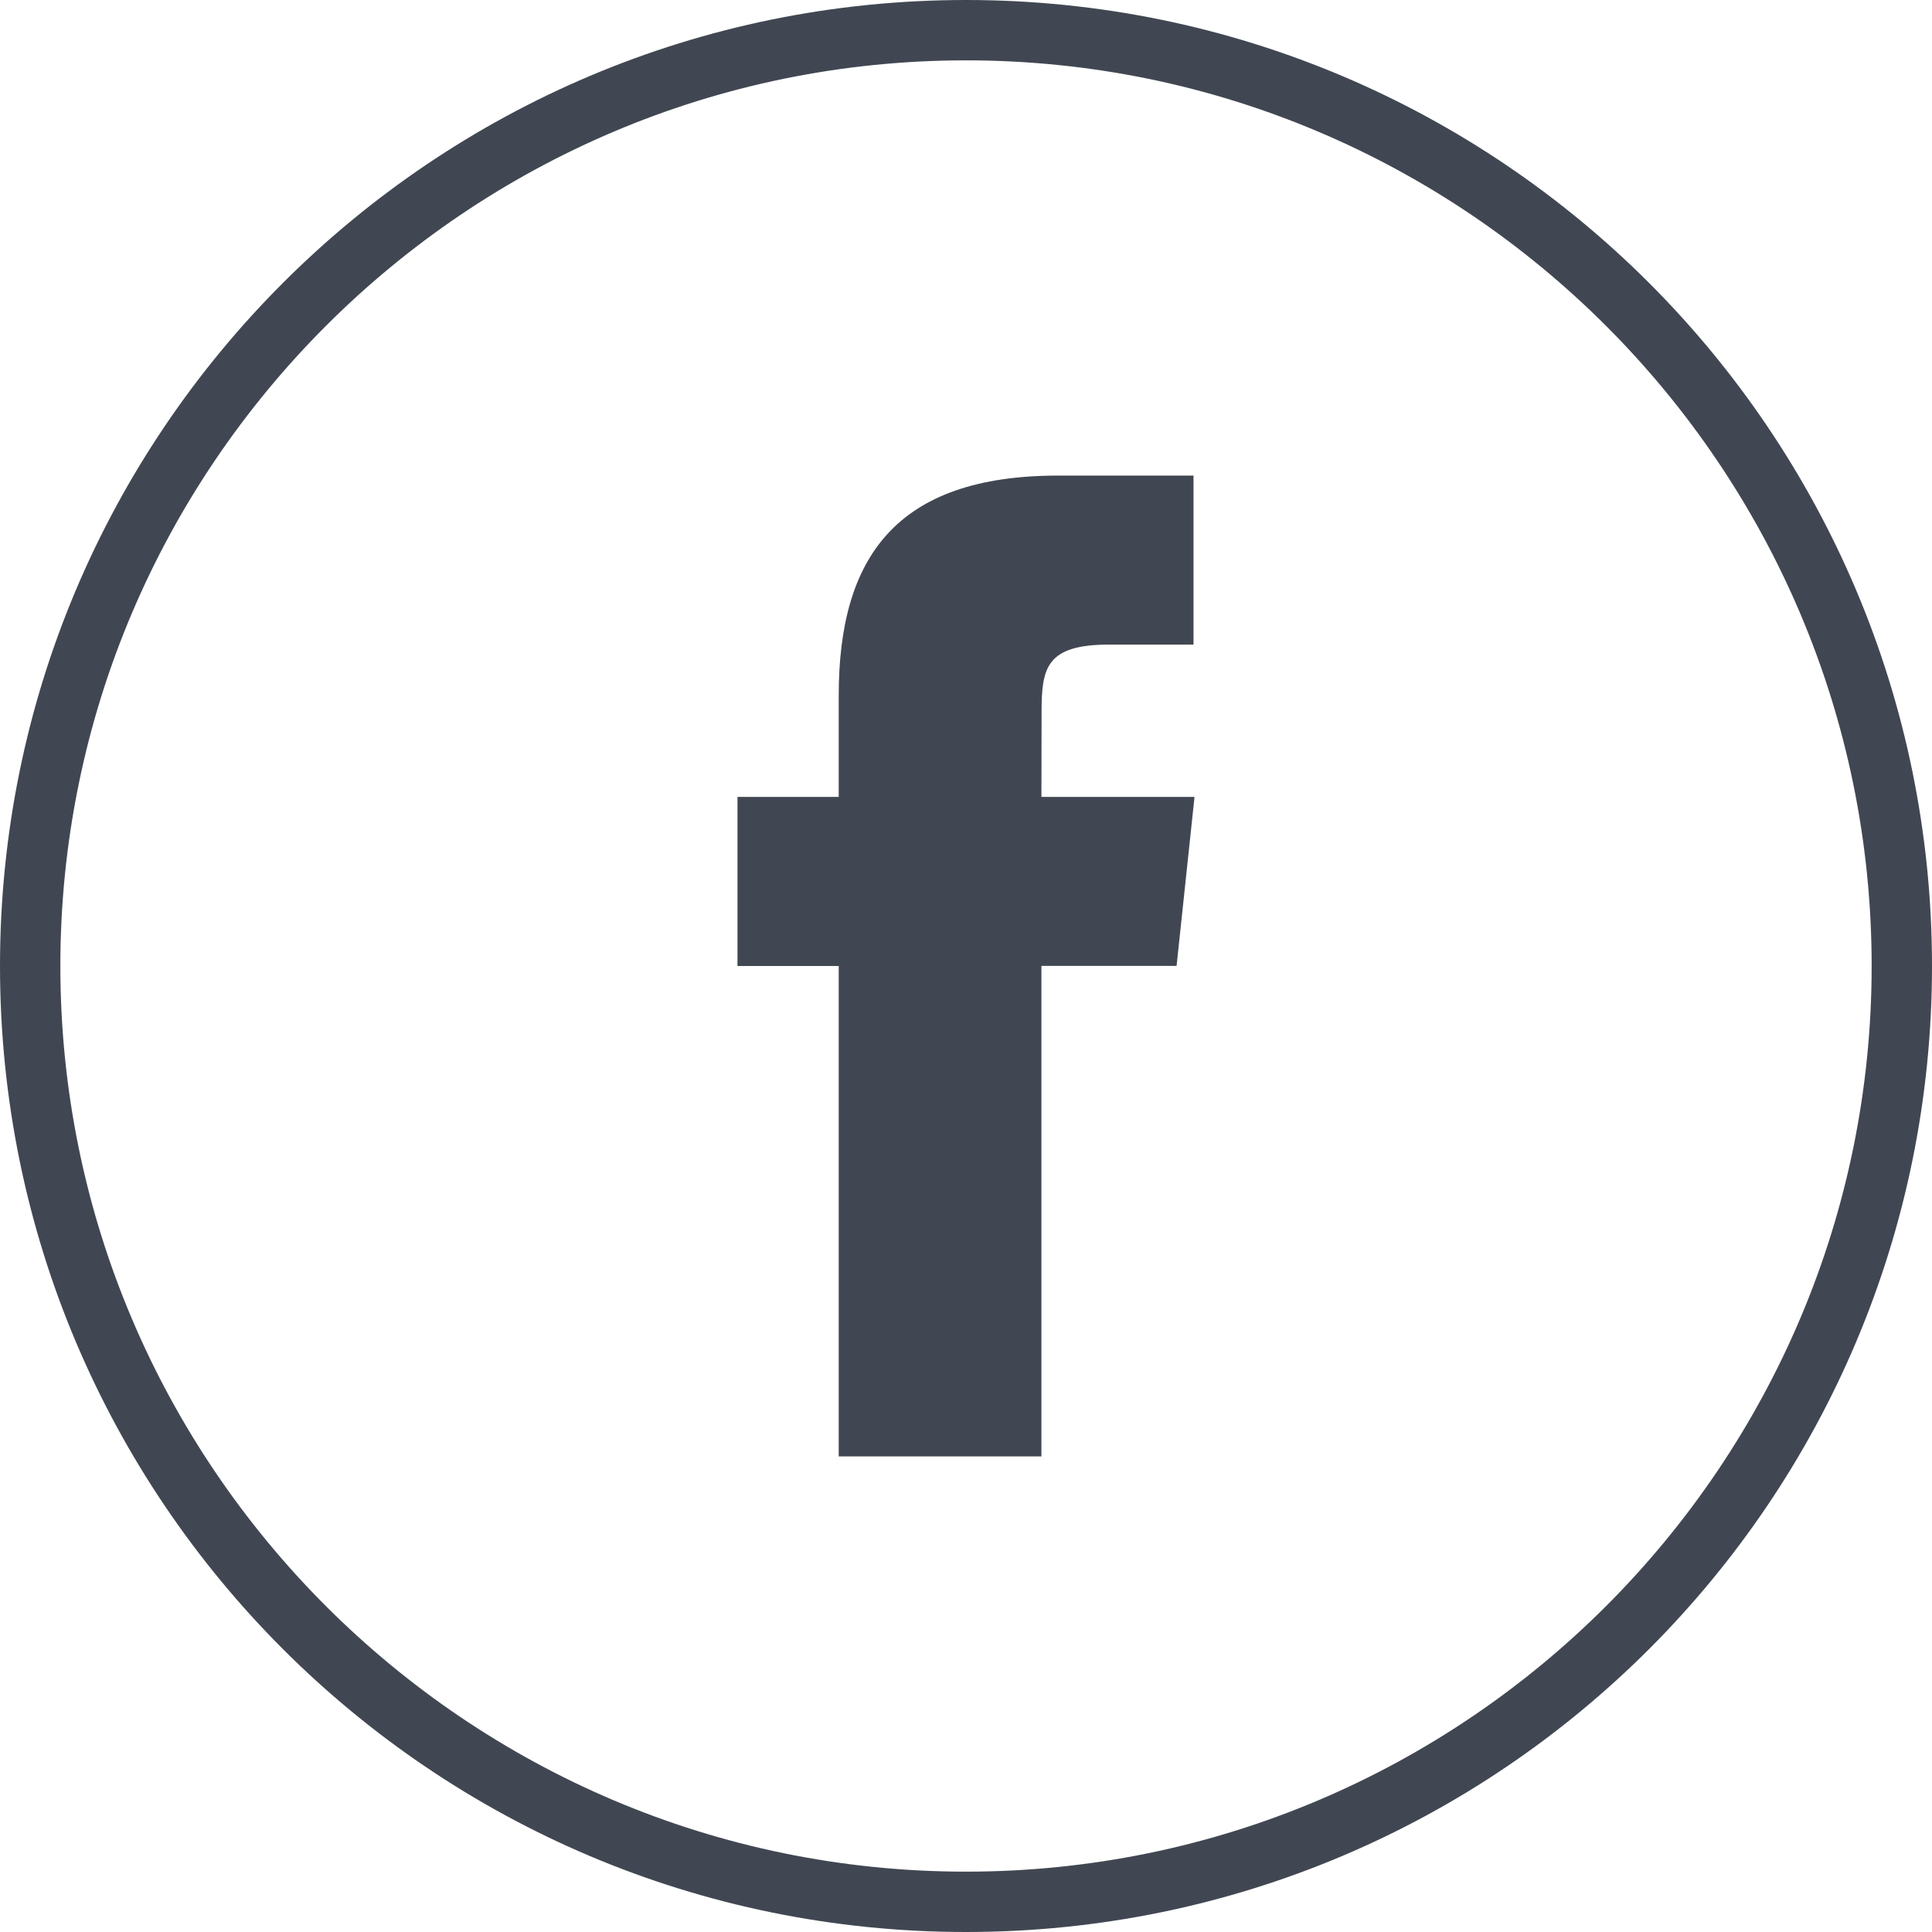
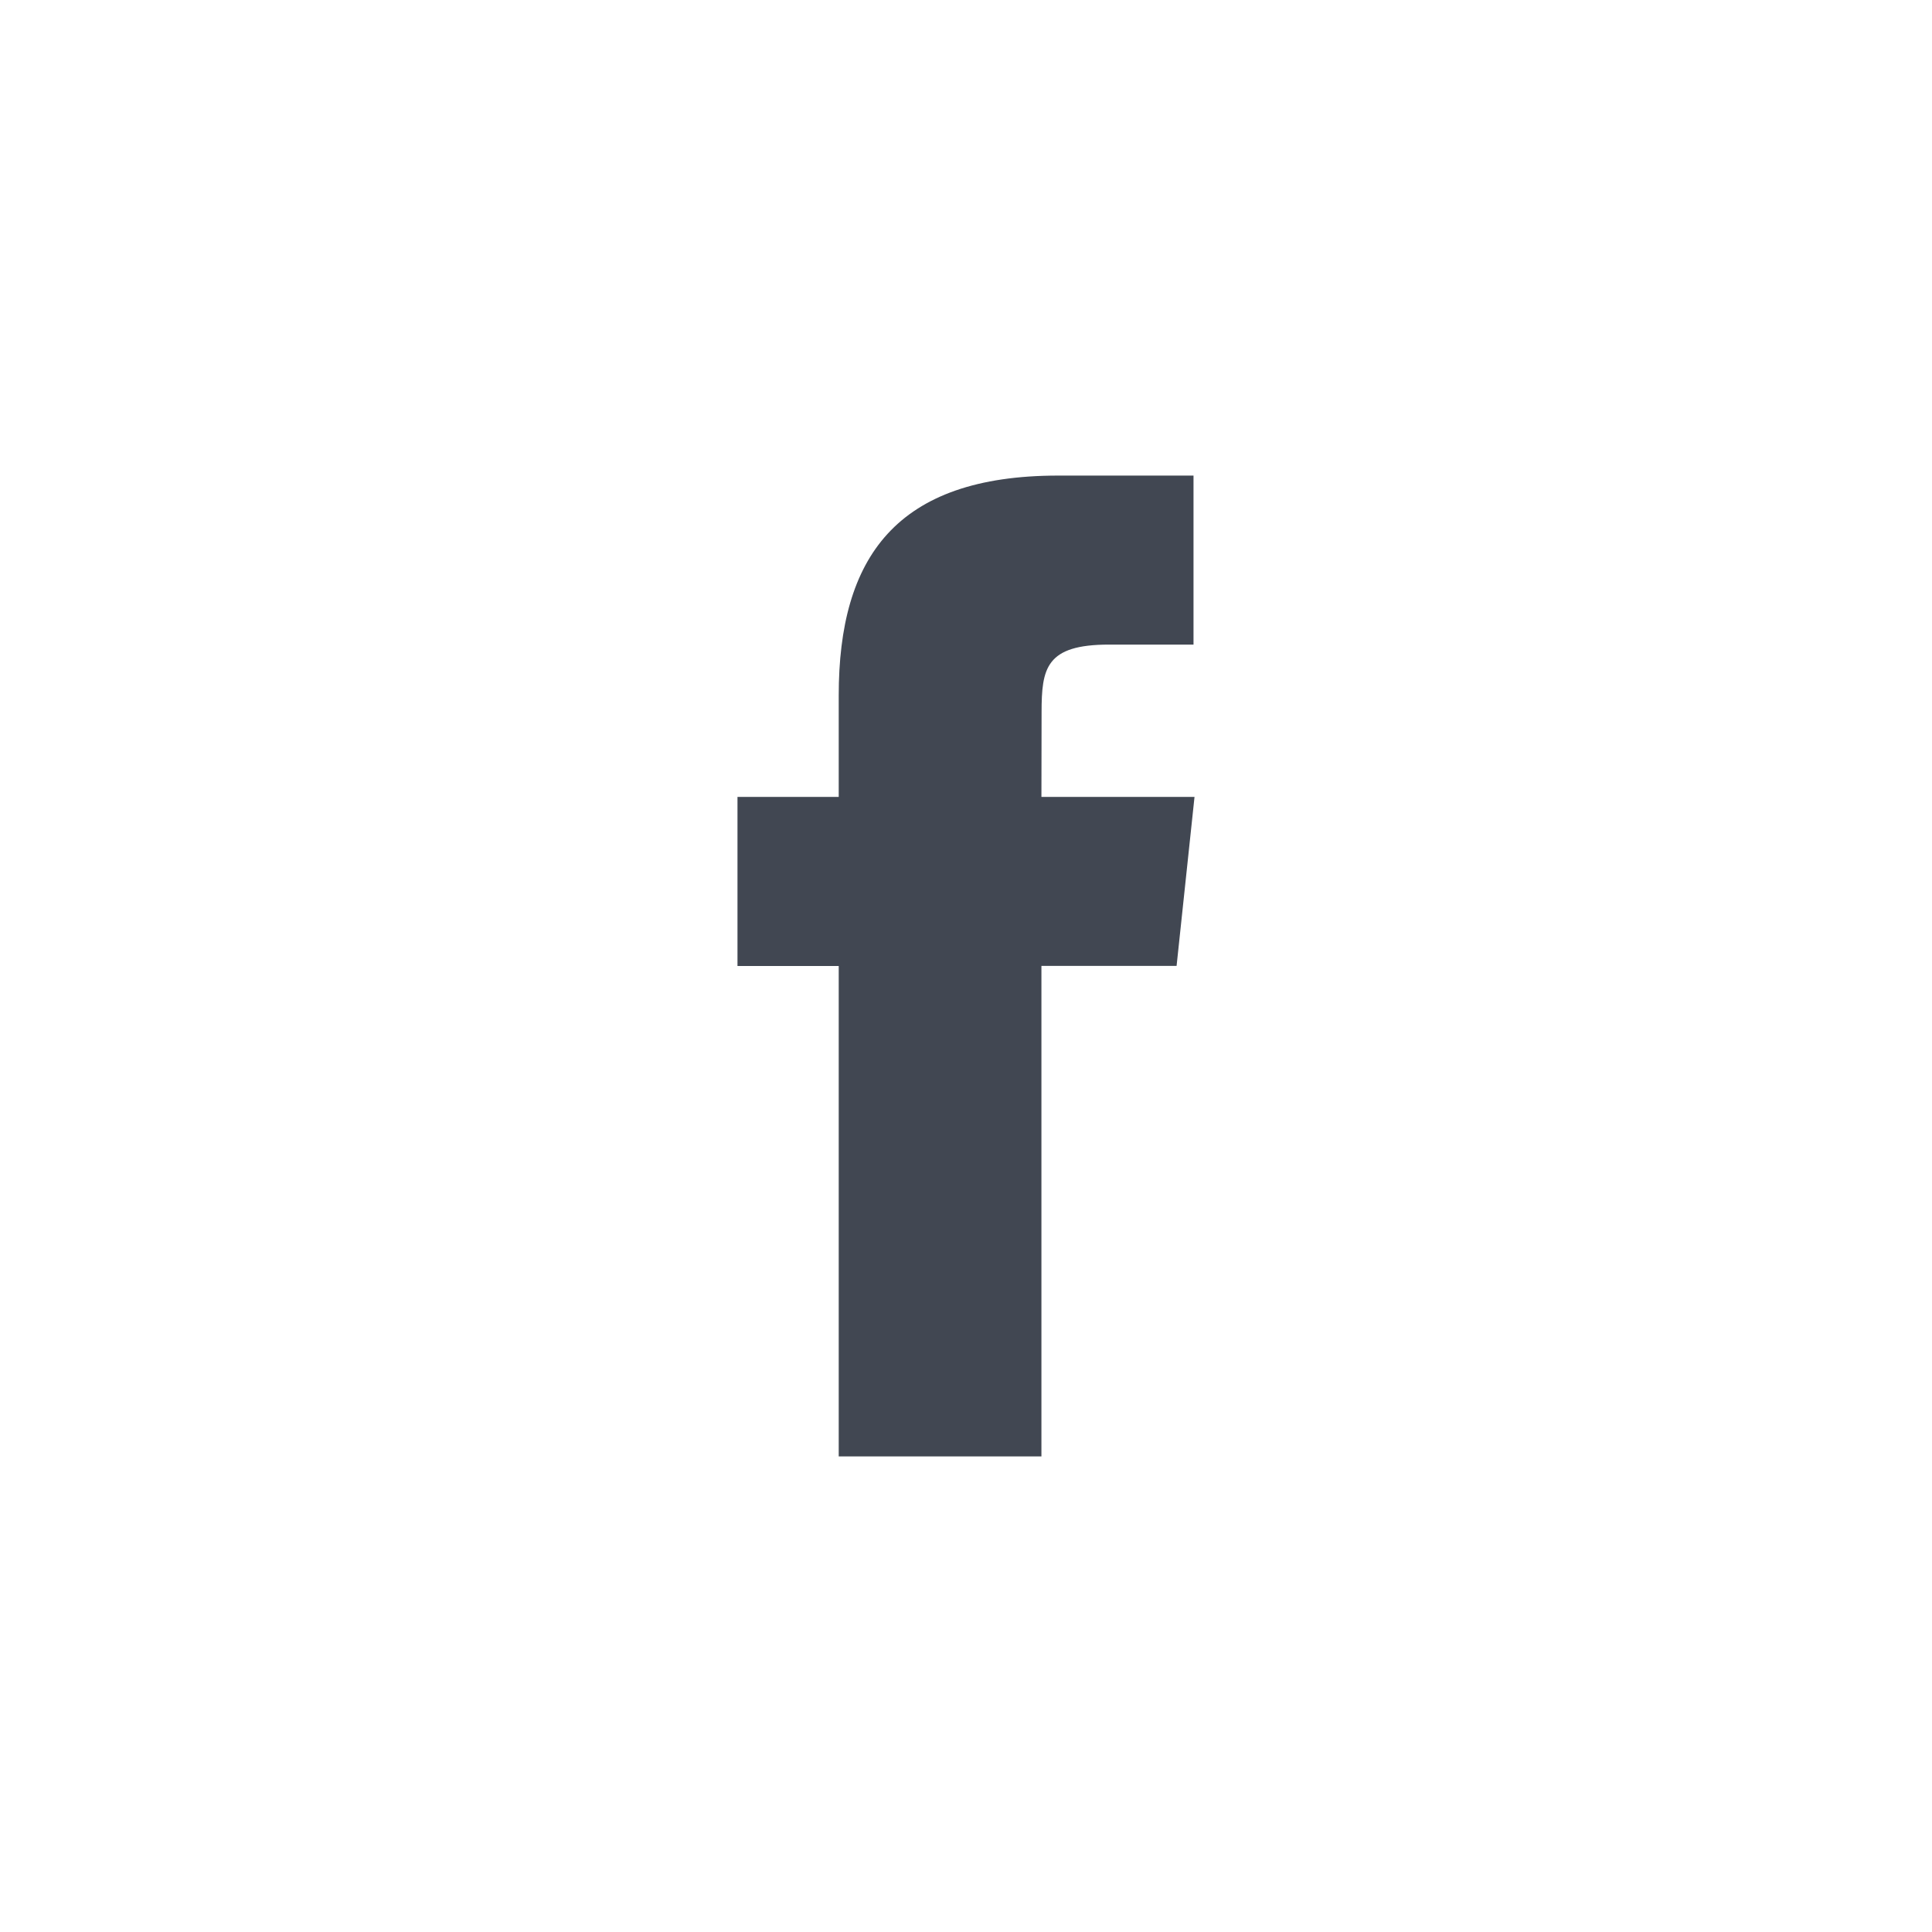
<svg xmlns="http://www.w3.org/2000/svg" width="25" height="25" viewBox="0 0 25 25" fill="none">
  <g clip-path="url(#clip0_7_22)">
-     <path d="M10.853 18.846H13.476V12.499H15.225L15.457 10.312H13.476L13.478 9.217C13.478 8.647 13.533 8.341 14.351 8.341H15.444V6.154H13.694C11.593 6.154 10.853 7.215 10.853 8.999V10.312H9.543V12.5H10.853V18.846Z" fill="#414752" />
-     <path d="M12.5 0.781C18.962 0.781 24.219 6.038 24.219 12.5C24.219 18.962 18.962 24.219 12.5 24.219C6.038 24.219 0.781 18.962 0.781 12.5C0.781 6.038 6.038 0.781 12.5 0.781ZM12.5 0C5.596 0 0 5.596 0 12.5C0 19.404 5.596 25 12.5 25C19.404 25 25 19.404 25 12.5C25 5.596 19.404 0 12.5 0Z" fill="#414752" />
+     <path d="M10.853 18.846H13.476V12.499H15.225L15.457 10.312H13.476L13.478 9.217C13.478 8.647 13.533 8.341 14.351 8.341H15.444V6.154H13.694C11.593 6.154 10.853 7.215 10.853 8.999V10.312H9.543V12.5H10.853Z" fill="#414752" />
  </g>
  <defs>
    <clipPath id="clip0_7_22">
      <rect width="25" height="25" fill="white" />
    </clipPath>
  </defs>
</svg>